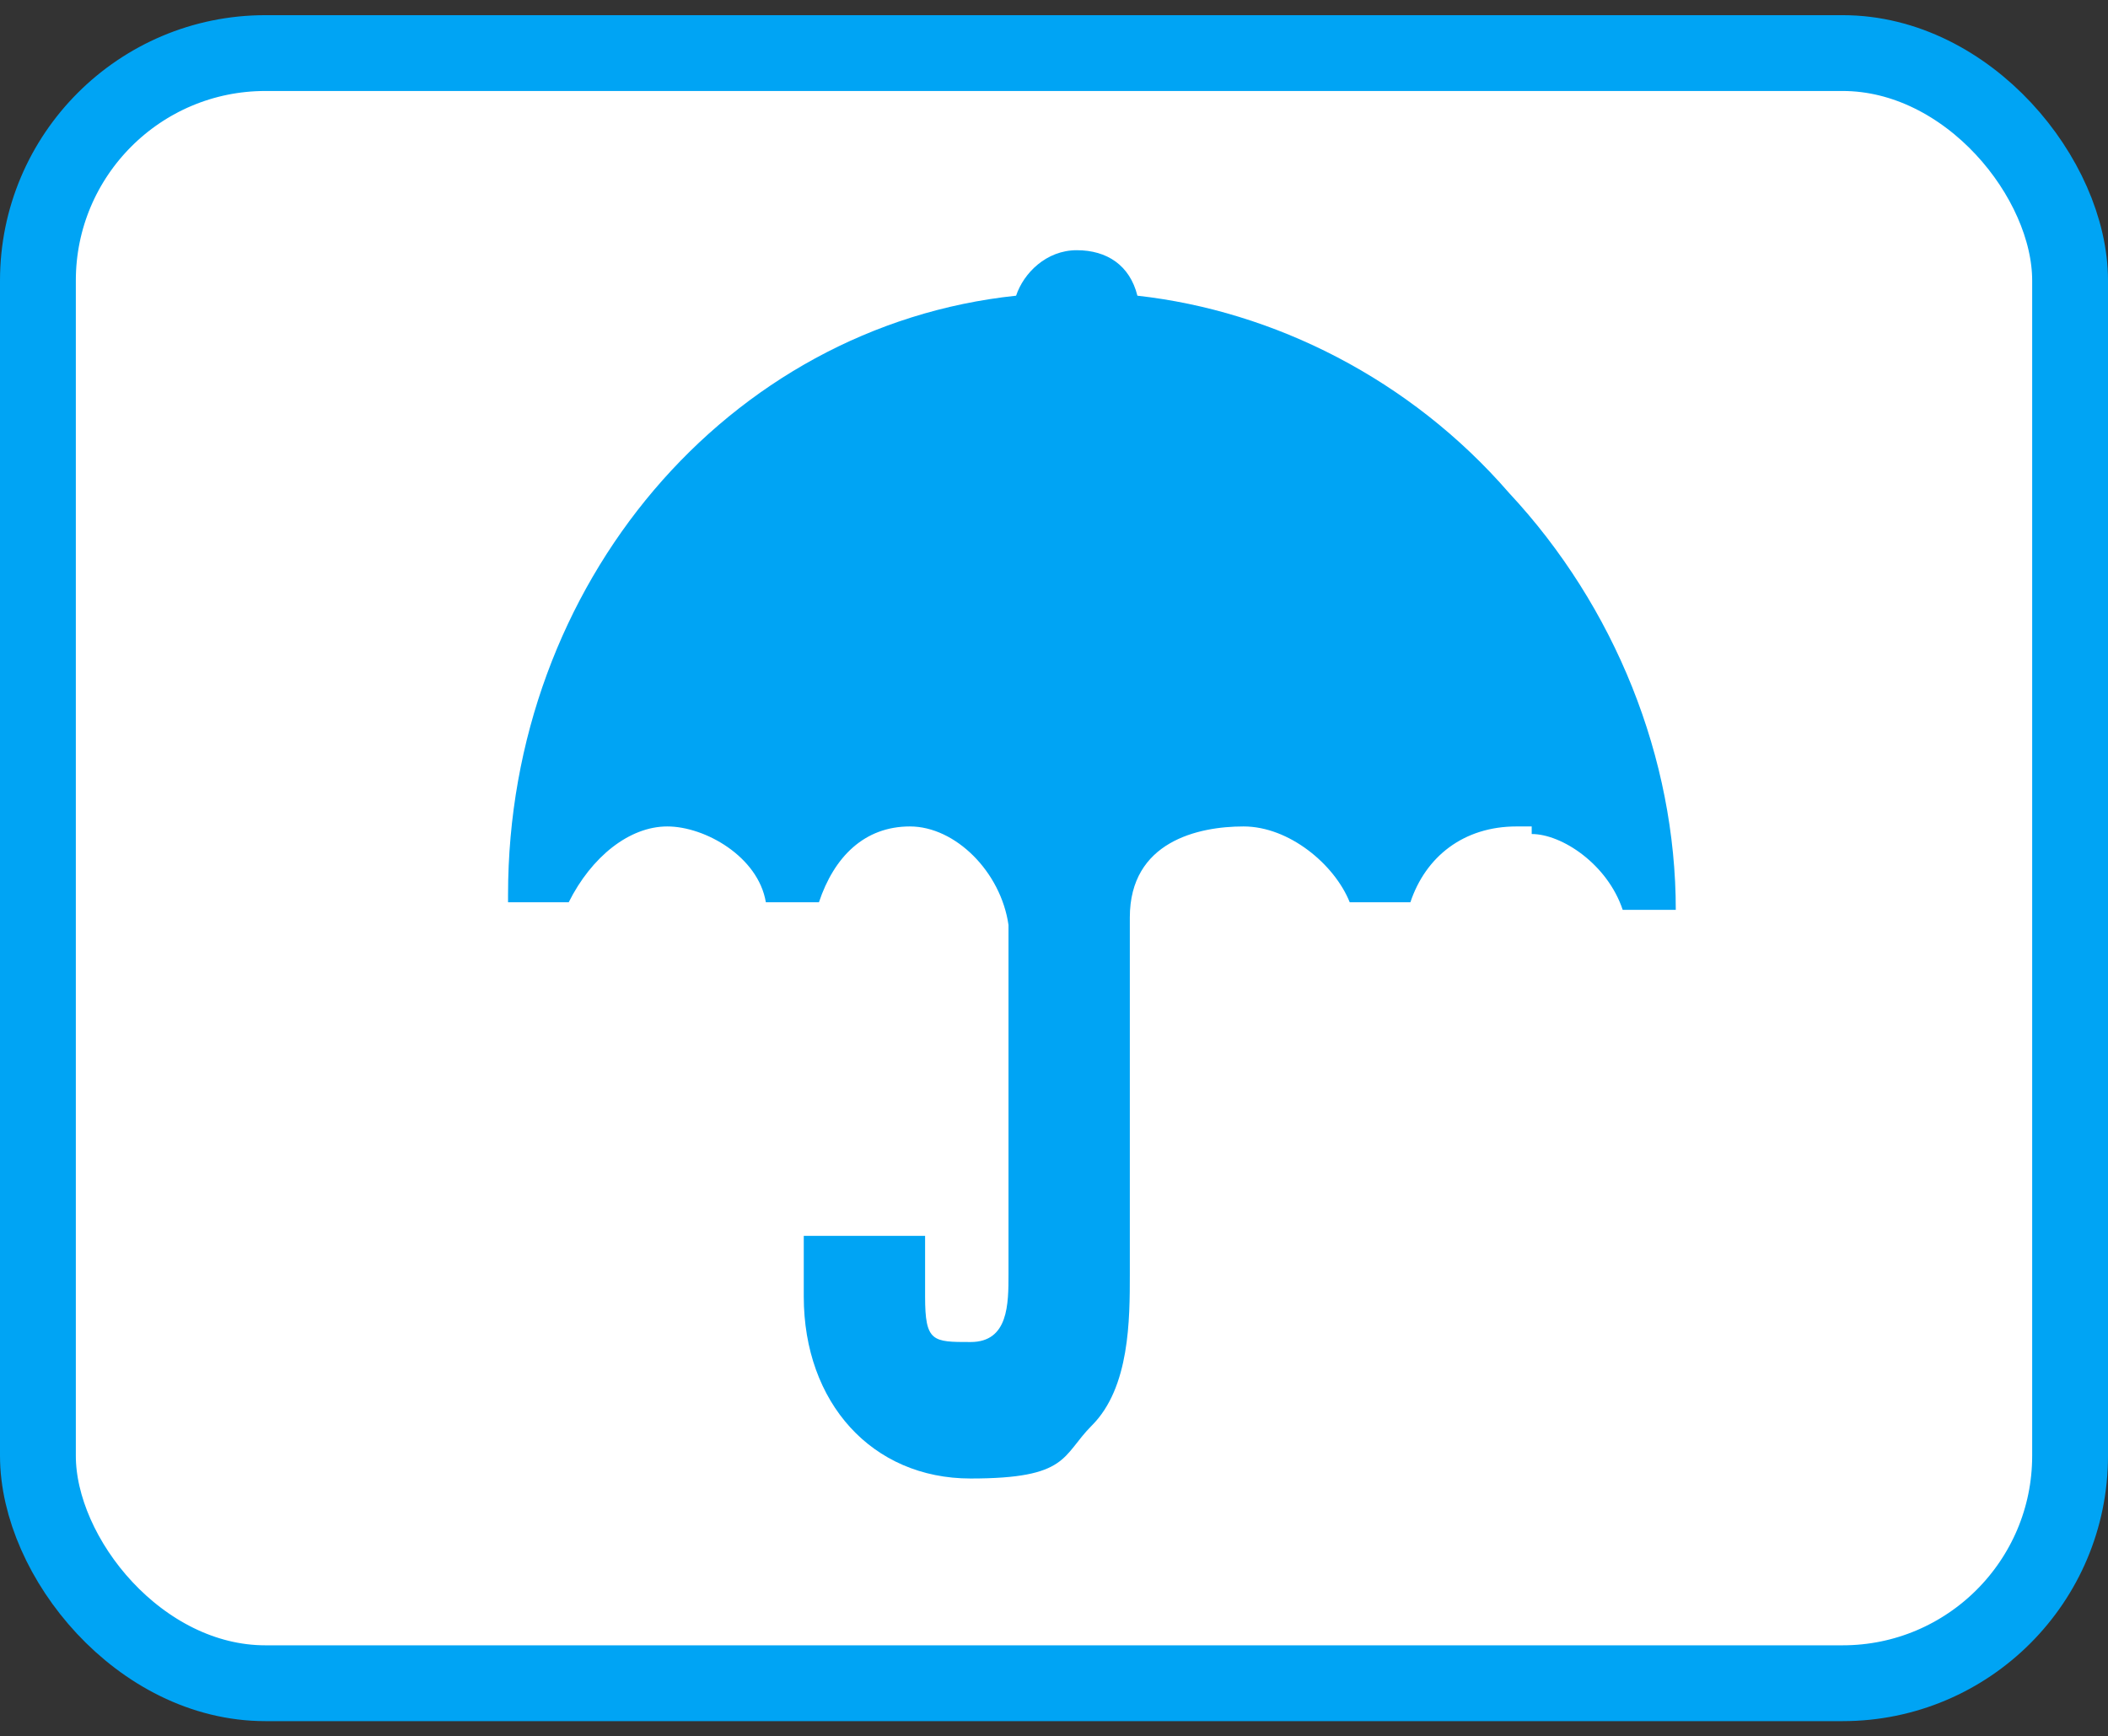
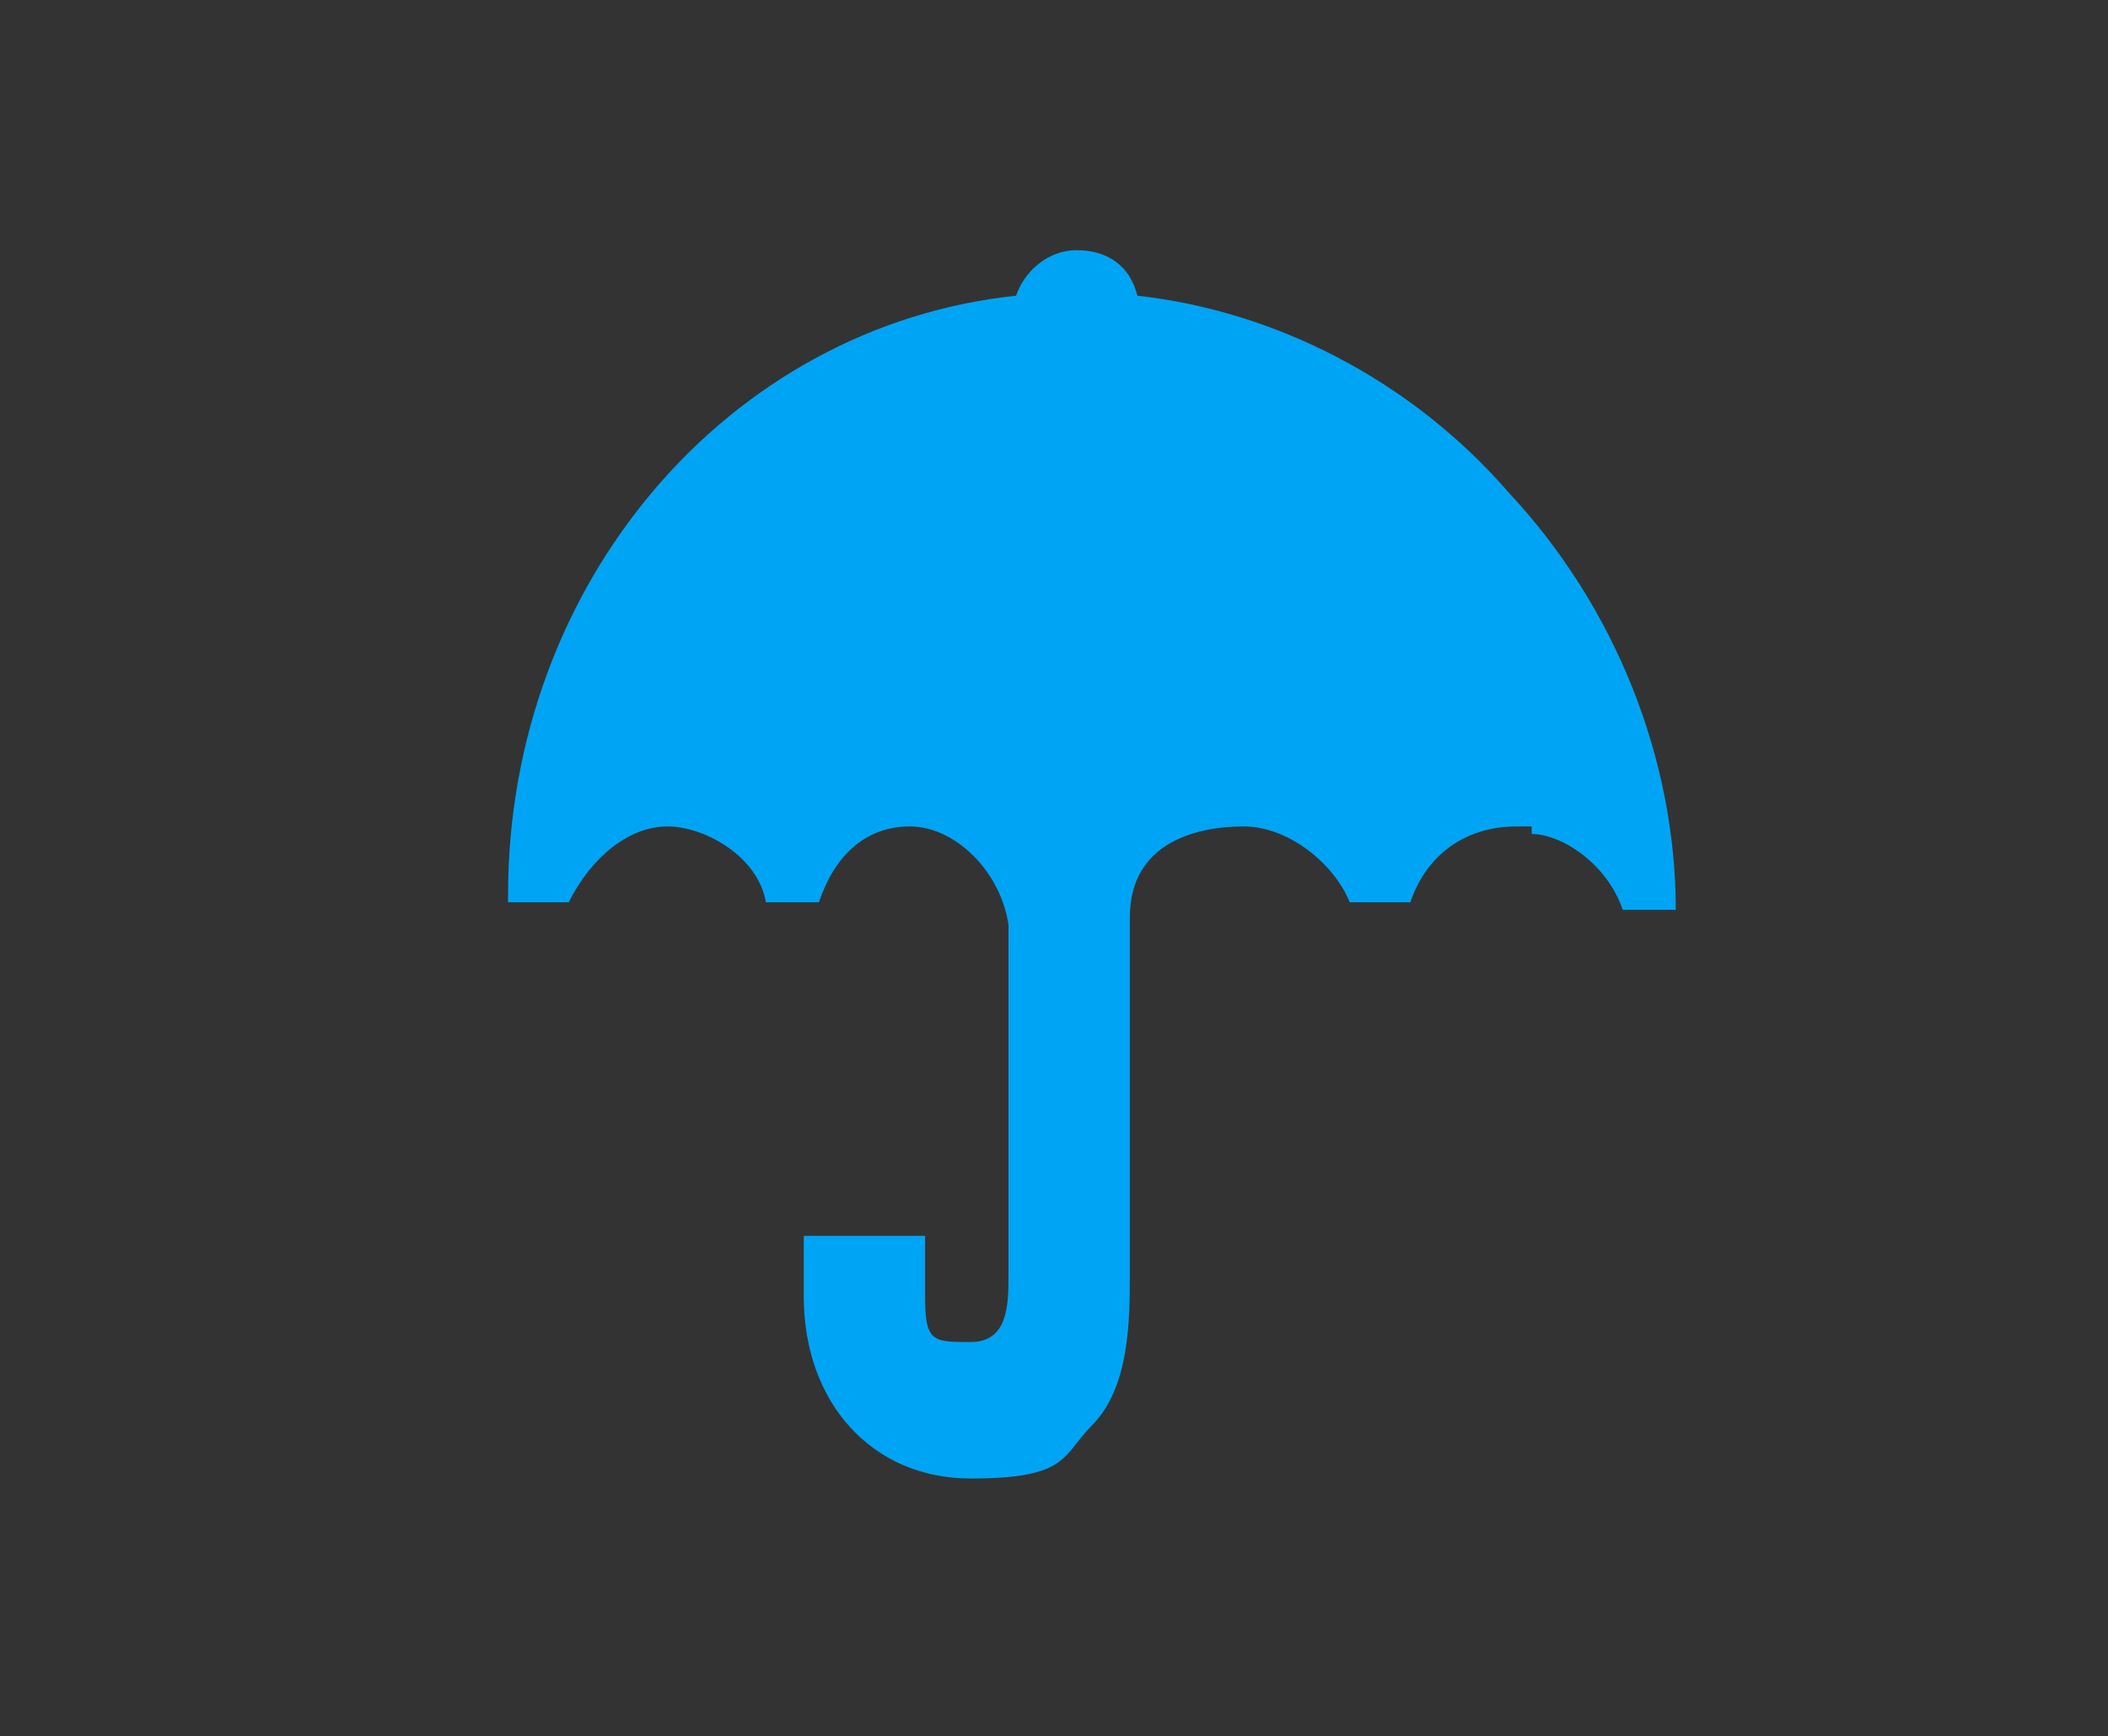
<svg xmlns="http://www.w3.org/2000/svg" id="Layer_1" version="1.1" viewBox="0 0 27.8 22.9">
  <rect x="0" y="0" width="27.8" height="22.9" fill="#333333" stroke="none" />
  <defs>
    <style>
      .st0 {
        fill: #00a4f4;
      }

      .st1 {
        fill: #fff;
        stroke: #00a4f4;
        stroke-miterlimit: 10;
      }
    </style>
  </defs>
-   <rect class="st1" x=".5" y=".7" width="26.8" height="21.5" rx="3" ry="3" />
  <path class="st0" d="M20.2,11c.4,0,1,.4,1.2,1h.7c0-2-.8-4-2.2-5.5-1.3-1.5-3.1-2.4-4.9-2.6-.1-.4-.4-.6-.8-.6s-.7.3-.8.6c-3.8.4-6.7,3.8-6.7,7.9s0,0,0,.1h.8c.3-.6.8-1,1.3-1s1.2.4,1.3,1h.7c.2-.6.6-1,1.2-1s1.2.6,1.3,1.3v4.6c0,.4,0,.9-.5.9s-.6,0-.6-.6v-.8h-1.6v.8c0,1.4.9,2.4,2.2,2.4s1.2-.3,1.6-.7c.5-.5.5-1.4.5-2v-4.7c0-1,.9-1.2,1.5-1.2s1.2.5,1.4,1h.8c.2-.6.7-1,1.4-1h.2Z" />
</svg>